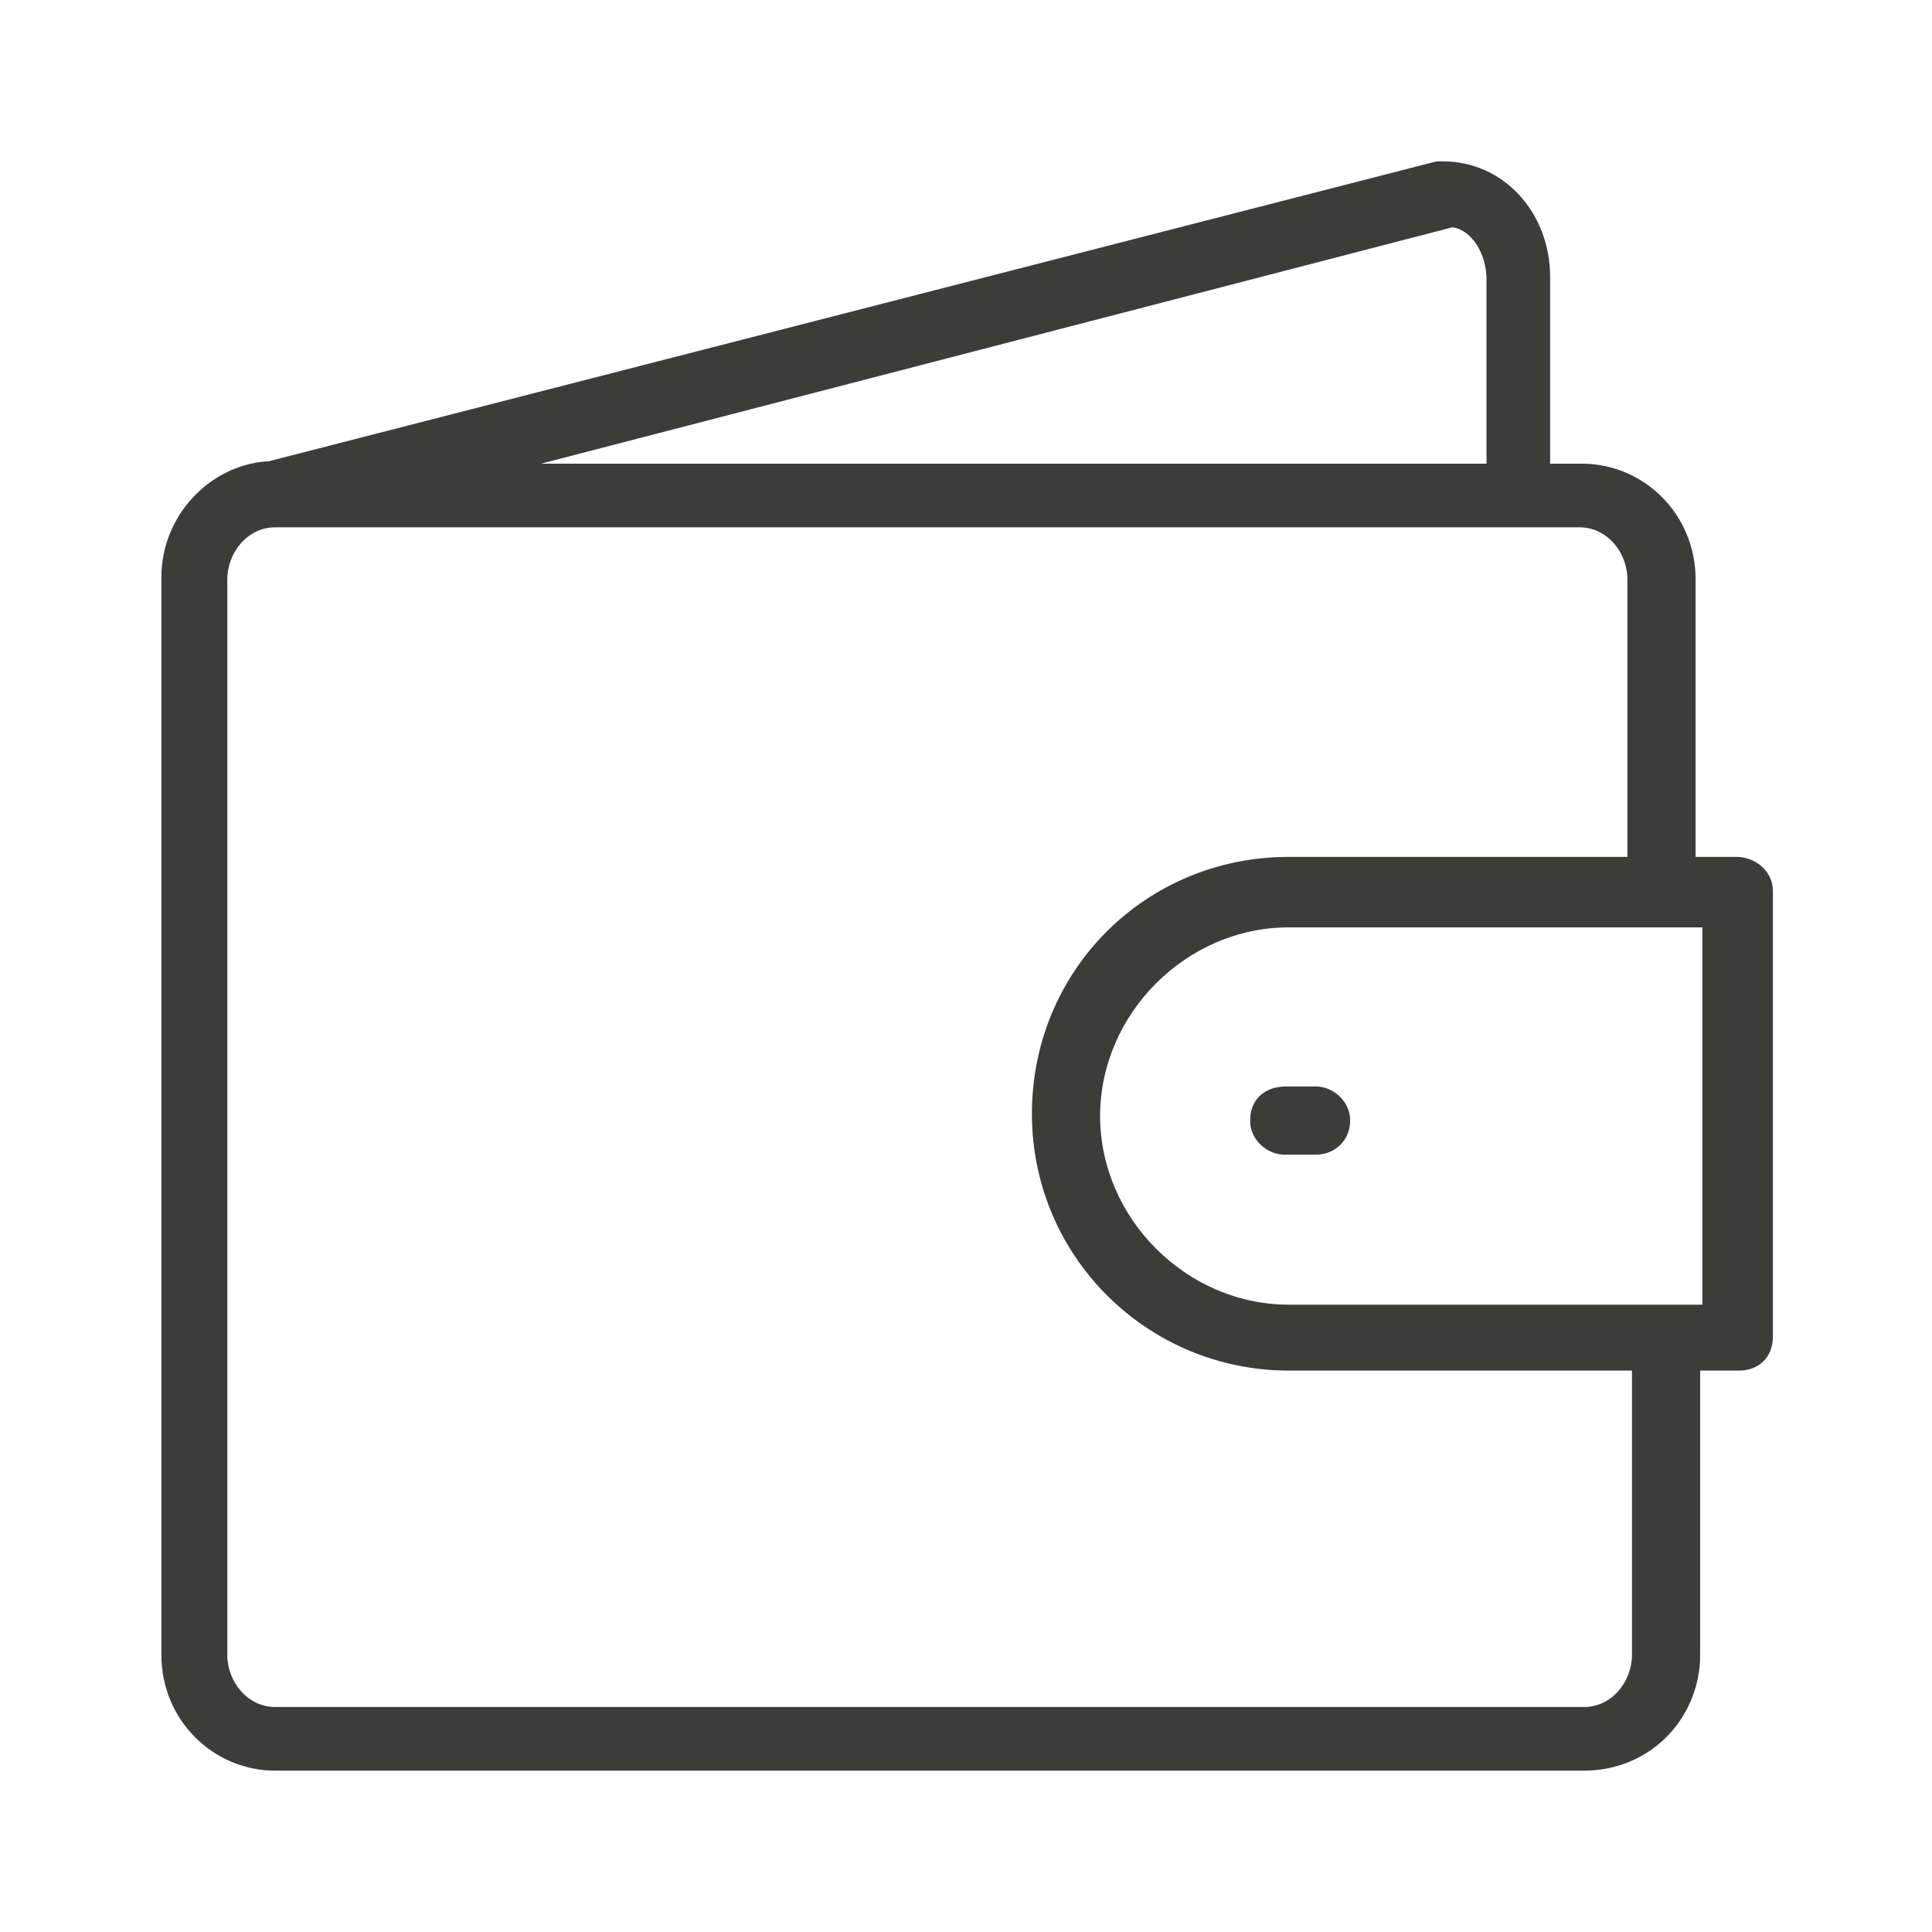
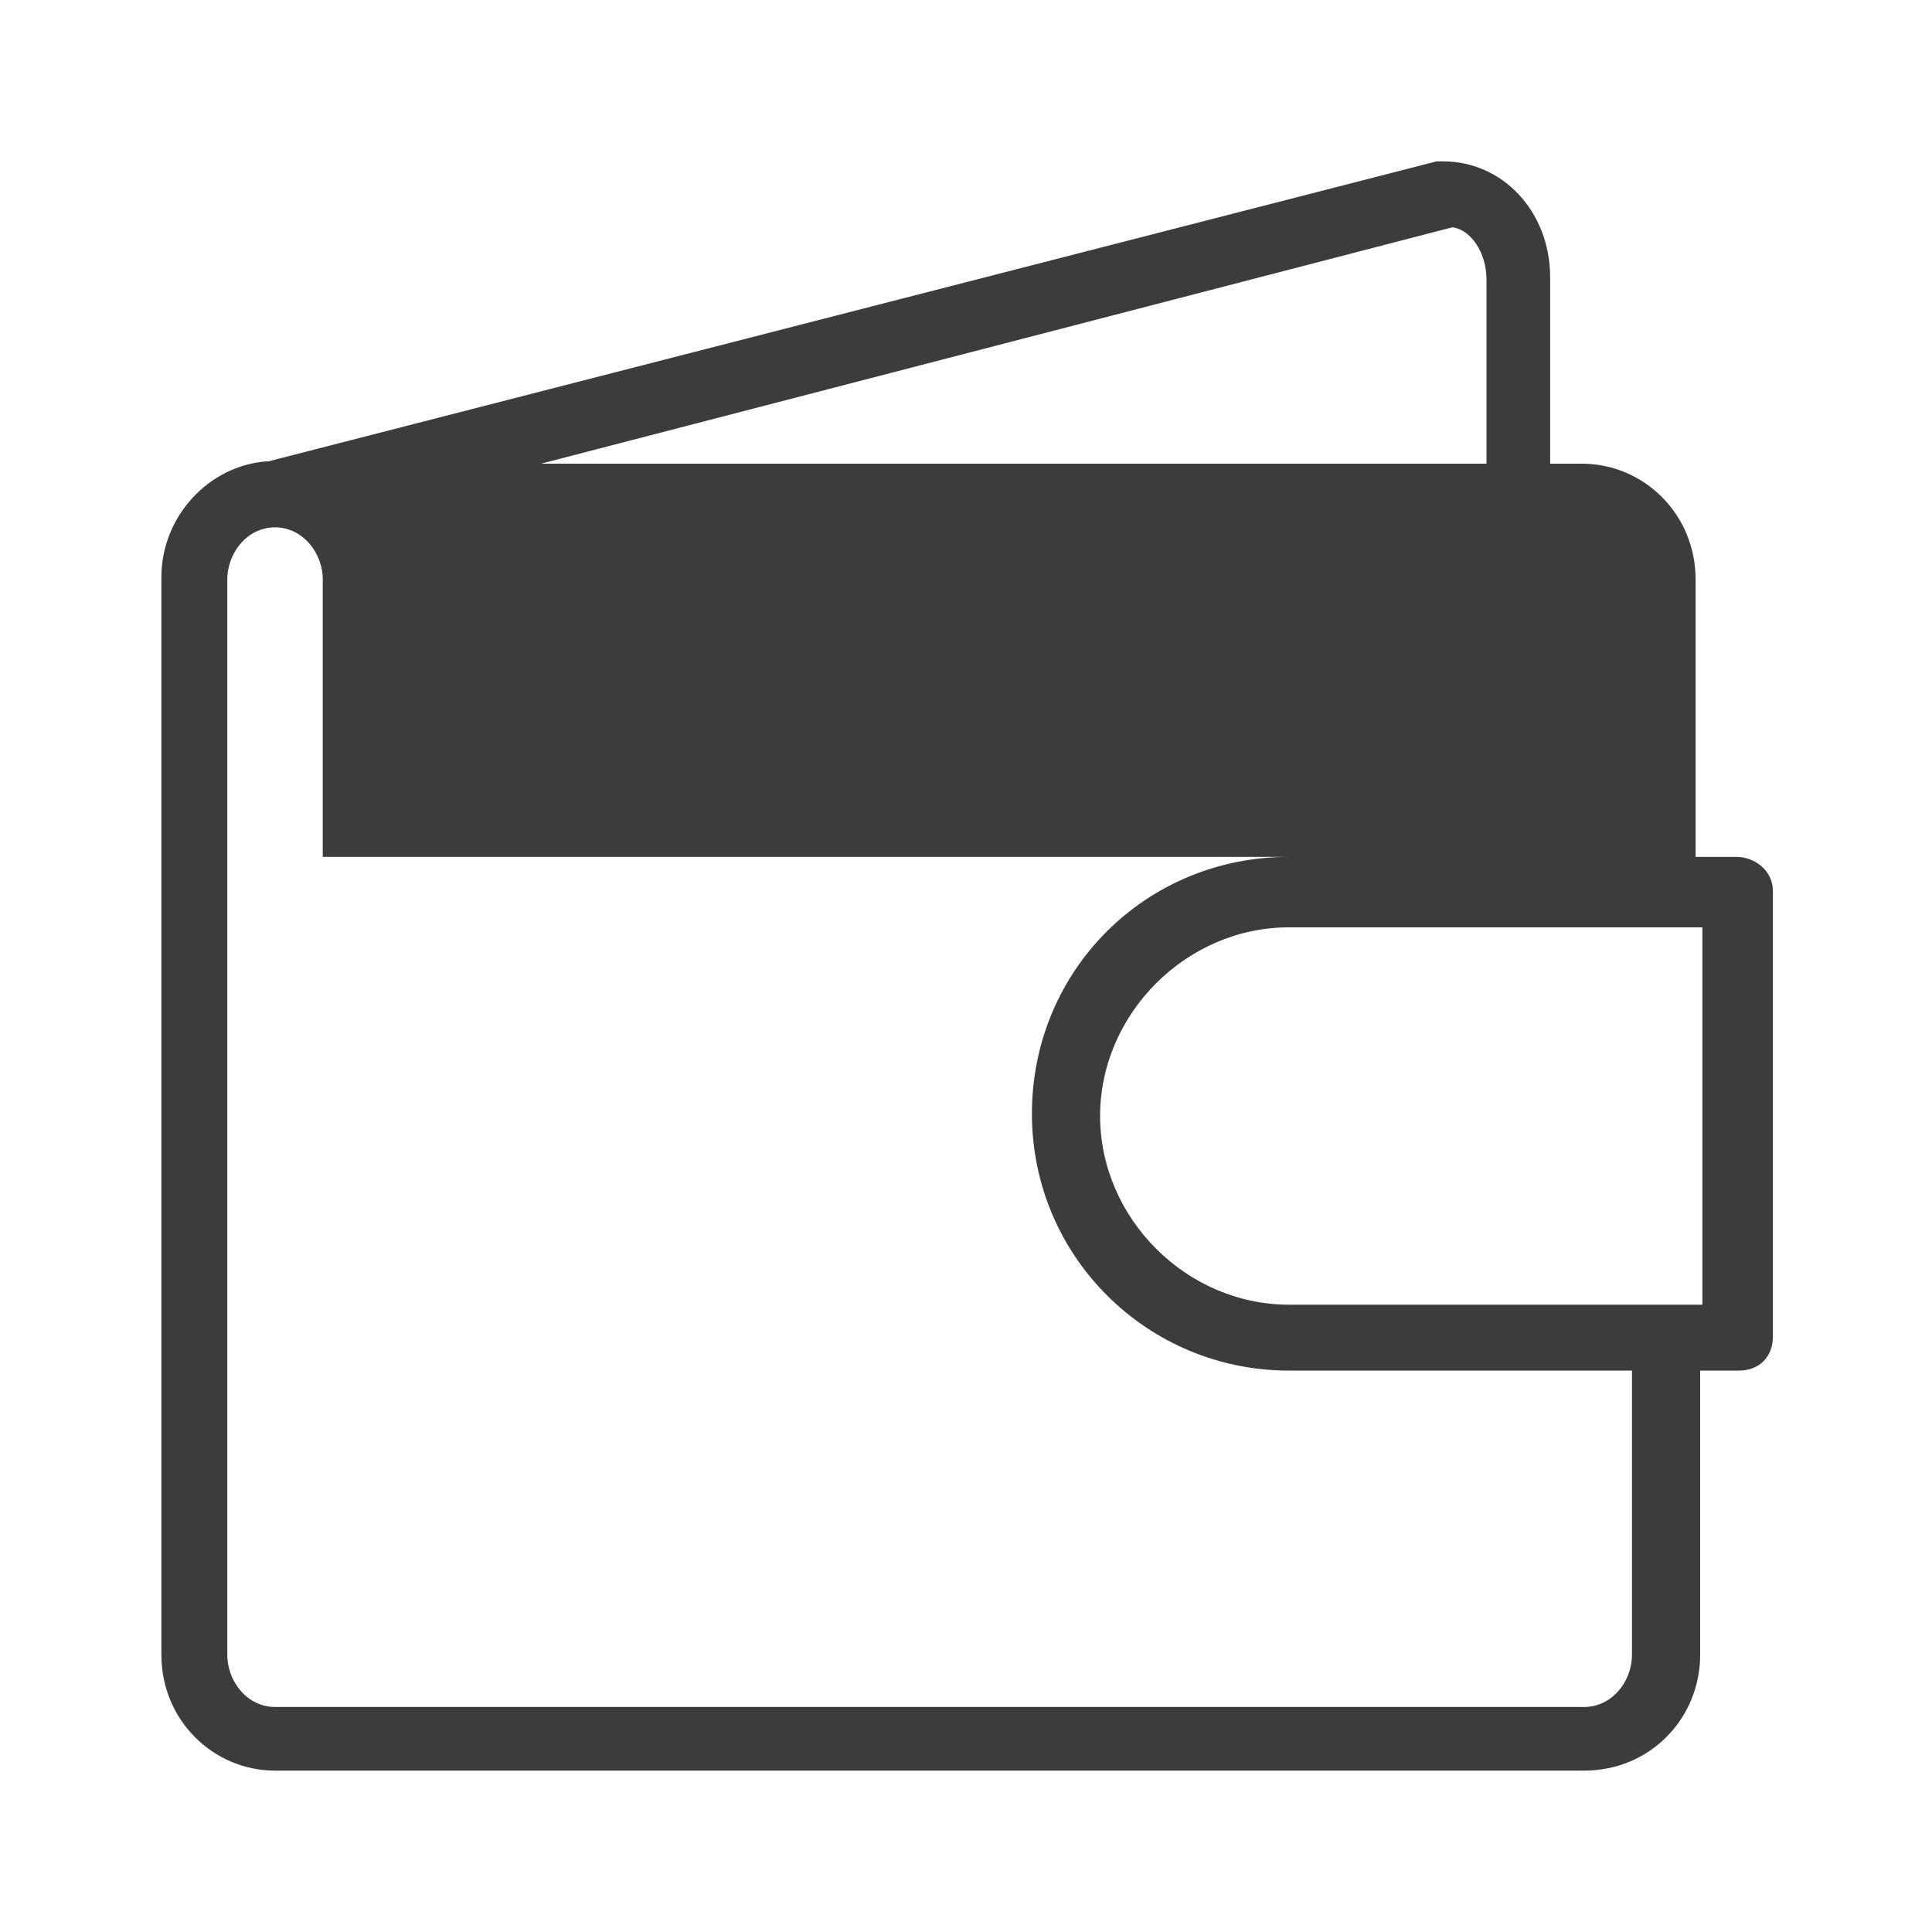
<svg xmlns="http://www.w3.org/2000/svg" version="1.1" id="Layer_1" x="0px" y="0px" viewBox="0 0 85 85" style="enable-background:new 0 0 85 85;" xml:space="preserve">
  <style type="text/css">
	.st0{fill:#3C3C3B;}
	.st1{fill:#F6F6F7;}
	.st2{fill:#D4111C;}
	.st3{fill:#294C9C;}
	.st4{fill:#FFDB37;}
	.st5{fill:#F49700;}
	.st6{fill:#09478F;}
	.st7{fill:#F4A700;}
	.st8{fill:#2693D1;}
	.st9{fill:#2195D3;}
	.st10{fill:#DD0C15;}
	.st11{fill:#233165;}
	.st12{fill:#FFFFFF;}
	.st13{fill:#DC0C15;}
	.st14{fill:#F8B500;}
	.st15{fill:url(#SVGID_1_);}
	.st16{fill:#3D5096;}
	.st17{fill:#0377B9;}
	.st18{fill:#E23830;}
	.st19{fill:#F39400;}
	.st20{fill:#51ADE0;}
	.st21{fill:#4C74A5;}
	.st22{fill:#E43729;}
	.st23{fill:#FABE00;}
	.st24{fill:#597DBE;}
	.st25{fill:#33A044;}
	.st26{fill:#020203;}
</style>
  <g>
    <g>
-       <path class="st0" d="M76.4,37.7h-1.8V25.5c0-2.9-2.3-5.1-5-5.1h-1.4v-8.2c0-2.9-2.1-5.1-4.7-5.1c0,0-0.1,0-0.3,0L11.8,20.3    c0,0,0,0-0.1,0c-2.5,0.2-4.6,2.4-4.6,5.1v47.4c0,2.9,2.3,5.1,5,5.1h57.6c2.9,0,5.1-2.3,5.1-5.1V60.3h1.7c0.9,0,1.5-0.6,1.5-1.5    V39.2C78,38.3,77.2,37.7,76.4,37.7z M63.9,10c0.8,0.1,1.5,1.1,1.5,2.3v8.1H23.8L63.9,10L63.9,10z M71.8,72.8    c0,1.2-0.9,2.3-2.1,2.3H12.1c-1.2,0-2.1-1.1-2.1-2.3V25.5c0-1.2,0.9-2.3,2.1-2.3h57.4c1.2,0,2.1,1.1,2.1,2.3v12.2H56.7    c-6.3,0-11.3,5-11.3,11.3s5.1,11.3,11.3,11.3h15.1V72.8L71.8,72.8z M74.9,57.4H56.7c-4.5,0-8.3-3.8-8.3-8.3s3.8-8.3,8.3-8.3h18.2    V57.4z" />
-       <path class="st0" d="M55,49.3c0,0.9,0.8,1.5,1.5,1.5h1.4c0.8,0,1.5-0.6,1.5-1.5c0-0.9-0.8-1.5-1.5-1.5h-1.3    C55.6,47.8,55,48.4,55,49.3z" />
+       <path class="st0" d="M76.4,37.7h-1.8V25.5c0-2.9-2.3-5.1-5-5.1h-1.4v-8.2c0-2.9-2.1-5.1-4.7-5.1c0,0-0.1,0-0.3,0L11.8,20.3    c0,0,0,0-0.1,0c-2.5,0.2-4.6,2.4-4.6,5.1v47.4c0,2.9,2.3,5.1,5,5.1h57.6c2.9,0,5.1-2.3,5.1-5.1V60.3h1.7c0.9,0,1.5-0.6,1.5-1.5    V39.2C78,38.3,77.2,37.7,76.4,37.7z M63.9,10c0.8,0.1,1.5,1.1,1.5,2.3v8.1H23.8L63.9,10L63.9,10z M71.8,72.8    c0,1.2-0.9,2.3-2.1,2.3H12.1c-1.2,0-2.1-1.1-2.1-2.3V25.5c0-1.2,0.9-2.3,2.1-2.3c1.2,0,2.1,1.1,2.1,2.3v12.2H56.7    c-6.3,0-11.3,5-11.3,11.3s5.1,11.3,11.3,11.3h15.1V72.8L71.8,72.8z M74.9,57.4H56.7c-4.5,0-8.3-3.8-8.3-8.3s3.8-8.3,8.3-8.3h18.2    V57.4z" />
    </g>
  </g>
</svg>